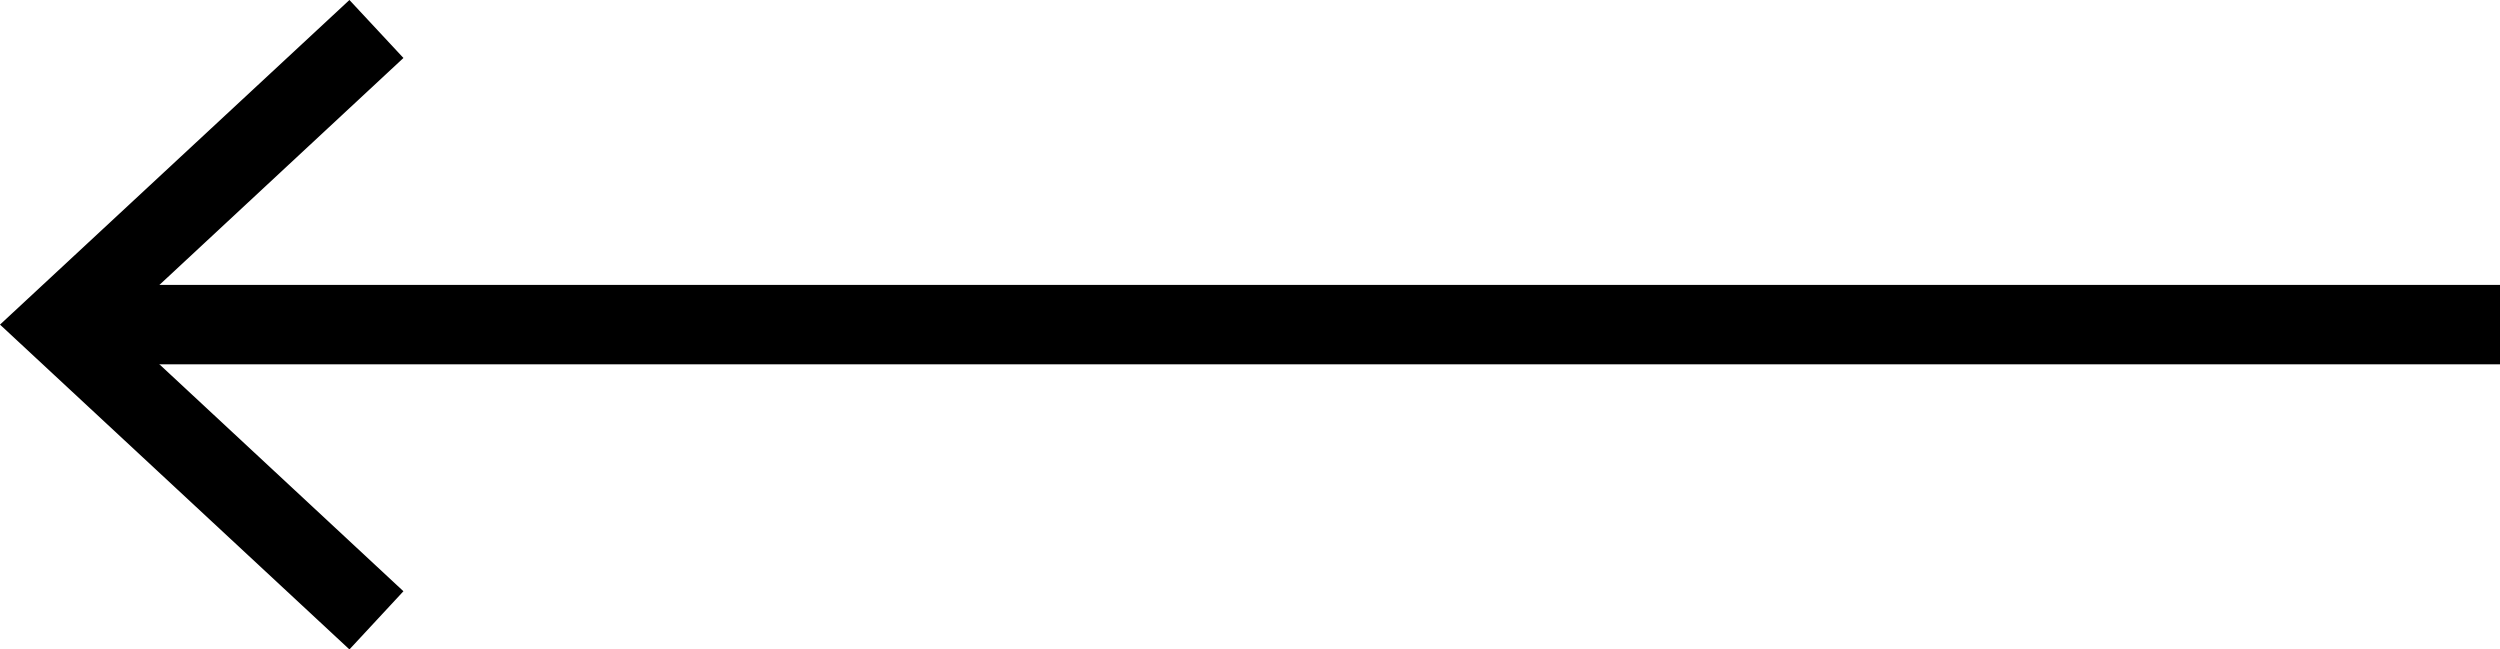
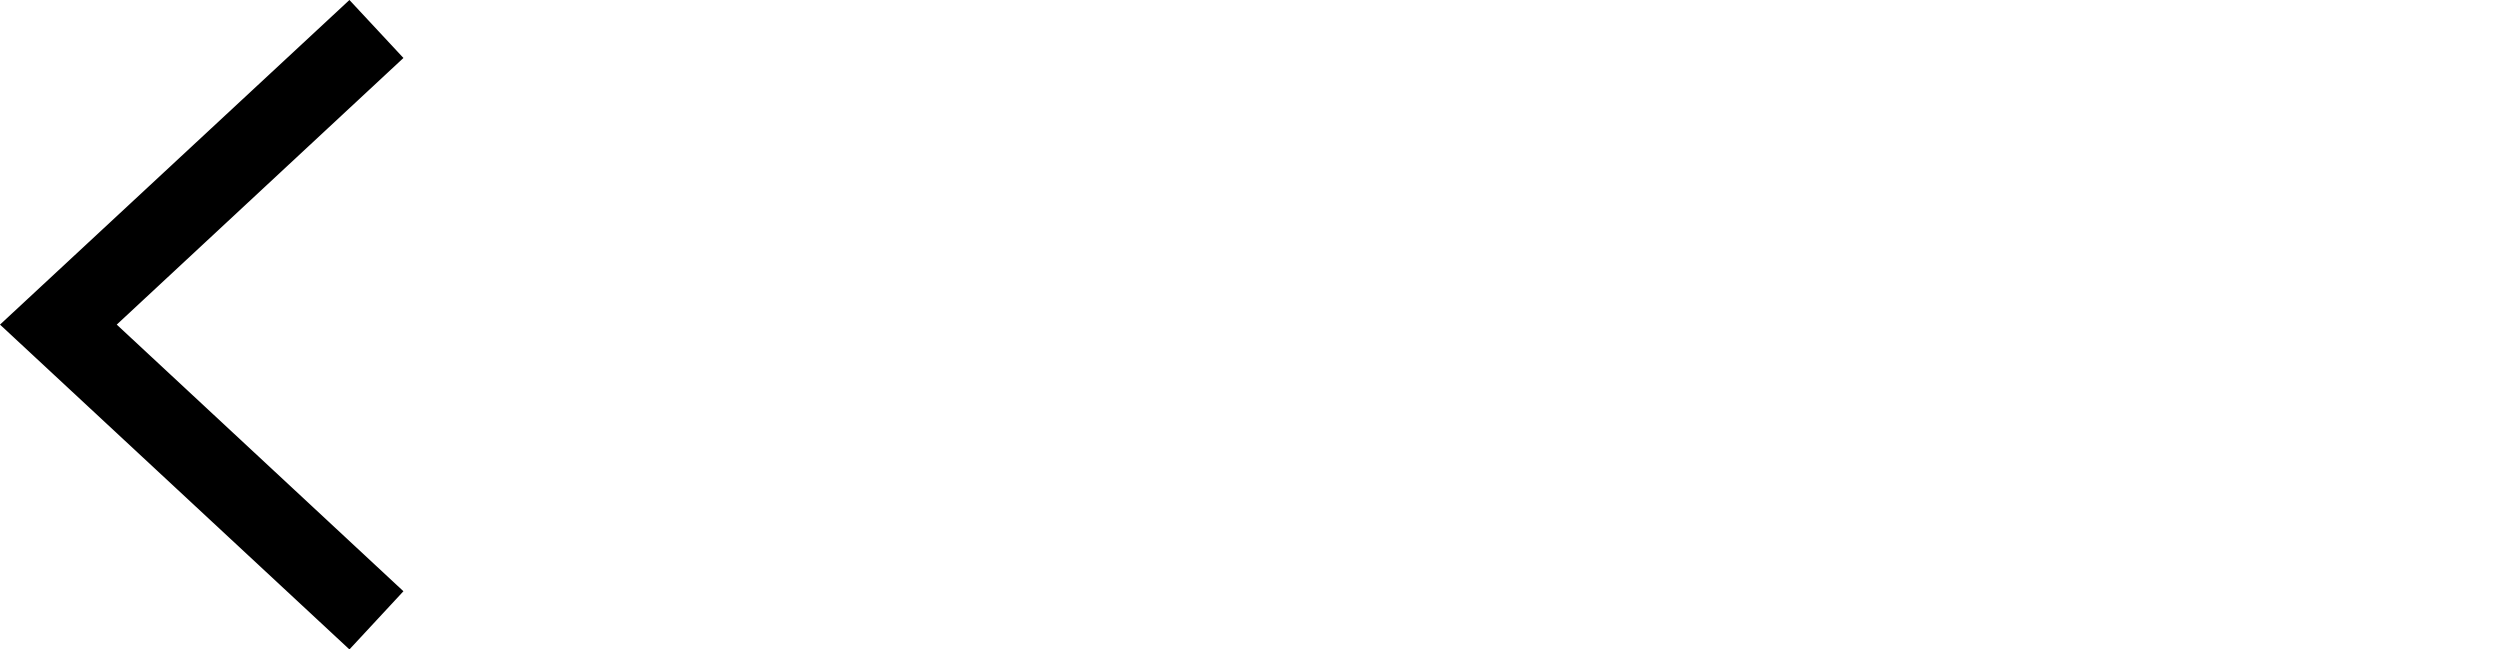
<svg xmlns="http://www.w3.org/2000/svg" id="uuid-c1443a12-5193-4503-9829-aa5ab3d0aae1" data-name="Layer 2" viewBox="0 0 125.92 32.71">
  <g id="uuid-850a5f3a-a680-4cf8-ac5b-c57526175320" data-name="Contenido">
    <g id="uuid-79e38741-2341-45c4-8a96-7ae3965c6870" data-name="uuid-898a07b5-212b-4bf7-b741-86aac8319d8b">
      <g>
-         <line x1="125.92" y1="16.35" x2="4.34" y2="16.35" style="fill: none; stroke: #000; stroke-miterlimit: 10; stroke-width: 4px;" />
        <polygon points="17.6 0 20.32 2.92 5.88 16.35 20.32 29.78 17.6 32.71 0 16.35 17.6 0" style="fill: #000; stroke-width: 0px;" />
      </g>
    </g>
  </g>
</svg>